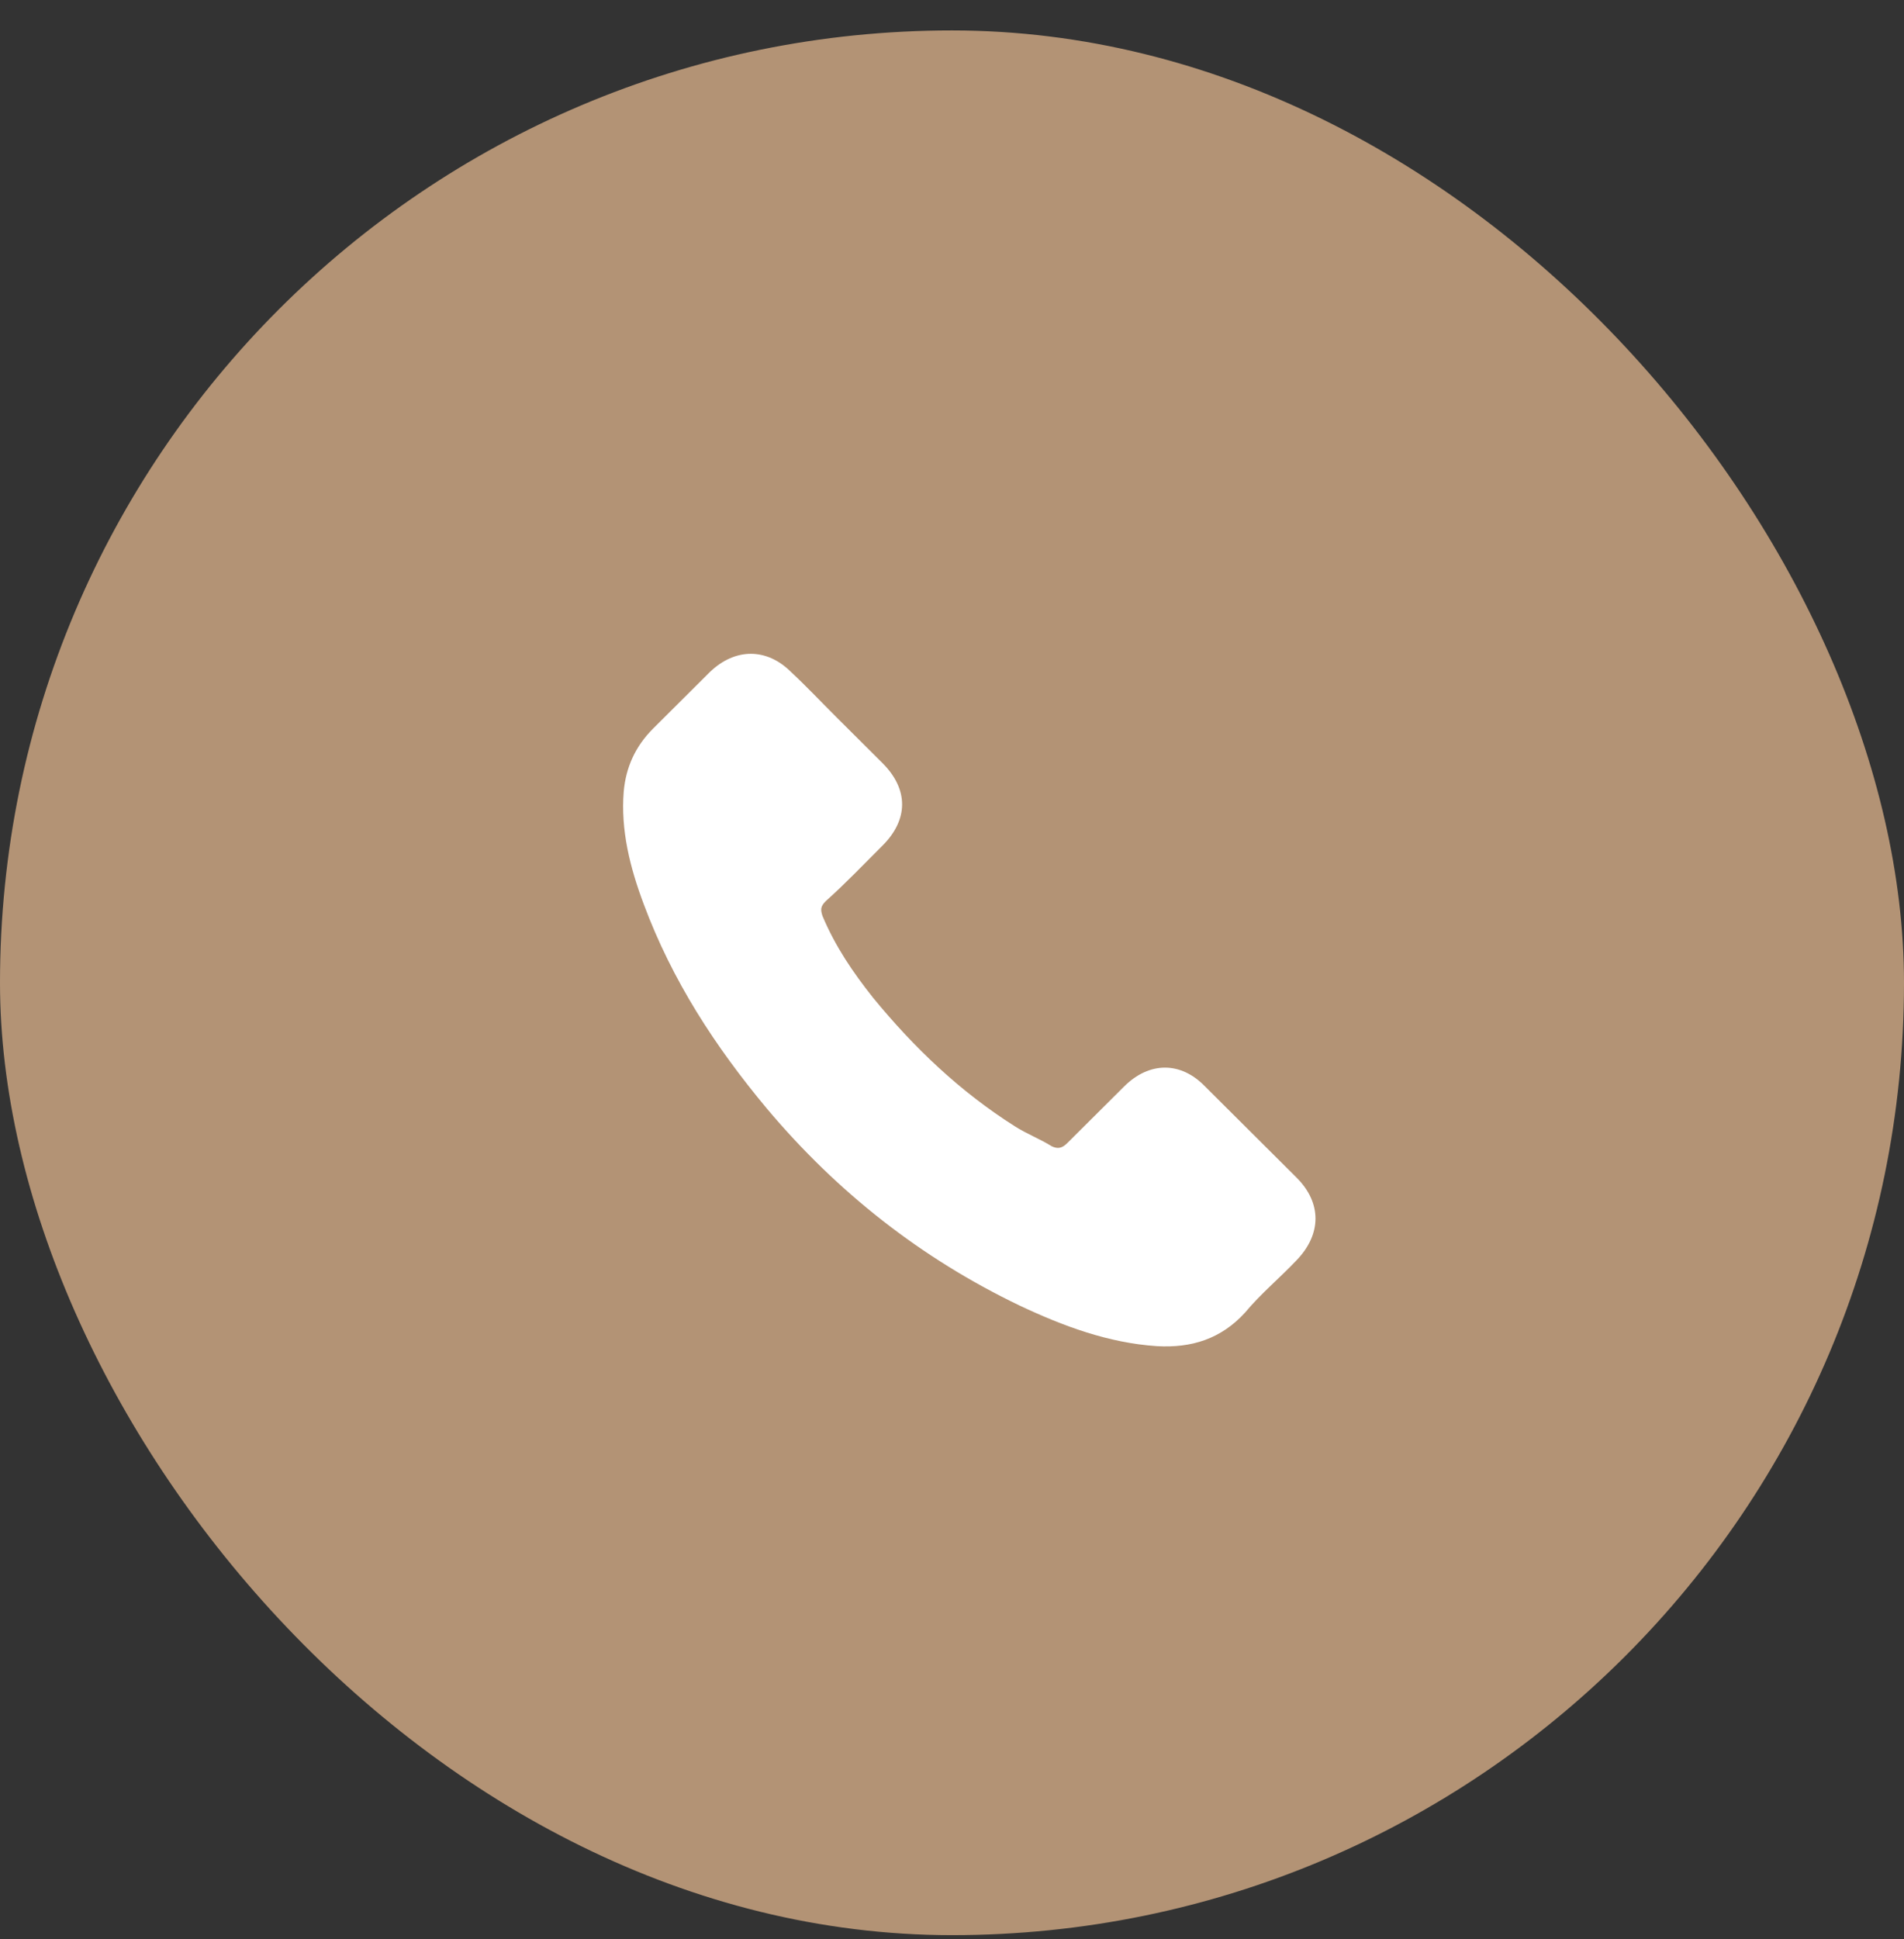
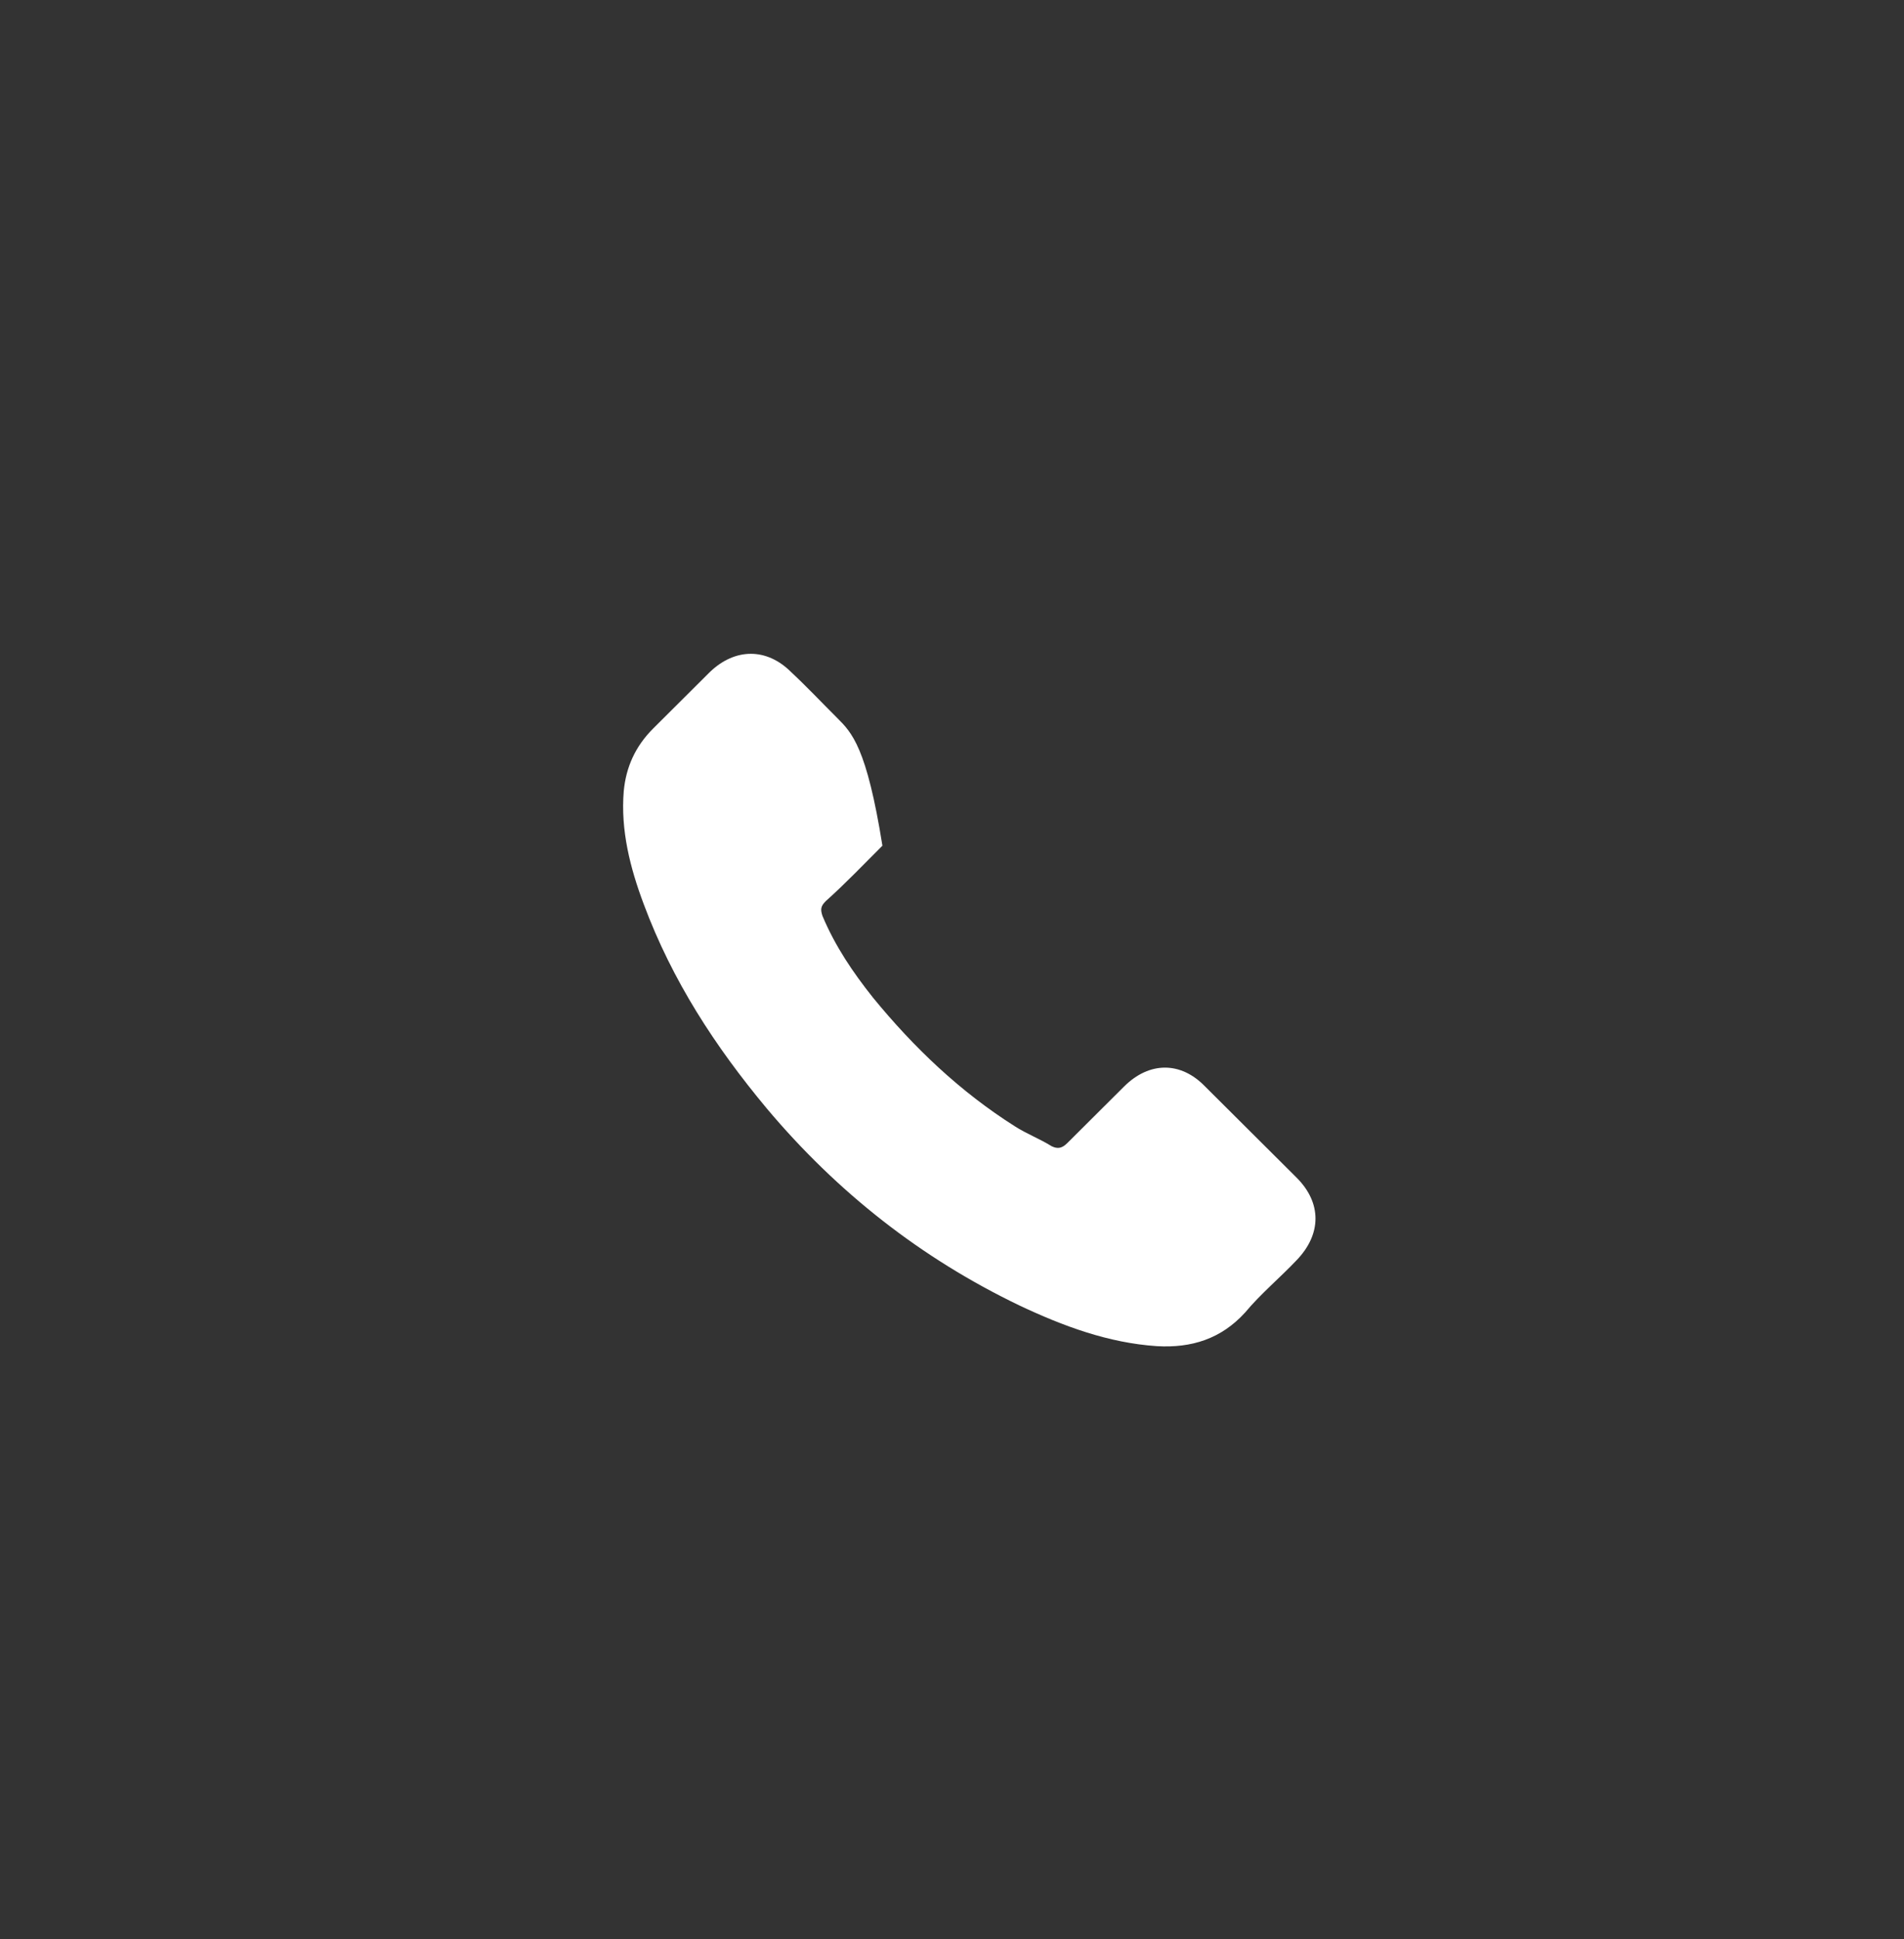
<svg xmlns="http://www.w3.org/2000/svg" width="55" height="56" viewBox="0 0 55 56" fill="none">
  <rect x="0" y="0" width="55" height="56" fill="#333333" stroke="none" />
-   <rect y="0.879" width="55" height="55" rx="27.5" fill="#b39375" />
-   <path d="M34.811 31.373C34.111 30.647 33.201 30.647 32.472 31.373C31.924 31.919 31.381 32.459 30.833 33.005C30.681 33.156 30.559 33.185 30.378 33.098C30.046 32.889 29.649 32.738 29.316 32.523C27.736 31.524 26.4 30.252 25.216 28.805C24.639 28.079 24.125 27.324 23.758 26.447C23.7 26.267 23.7 26.174 23.851 26.023C24.429 25.506 24.942 24.966 25.49 24.42C26.248 23.665 26.248 22.788 25.49 22.033C25.035 21.58 24.609 21.156 24.184 20.732C23.729 20.279 23.303 19.826 22.848 19.402C22.148 18.705 21.238 18.705 20.509 19.402C19.961 19.948 19.418 20.488 18.87 21.034C18.351 21.551 18.082 22.155 18.018 22.846C17.925 23.967 18.199 25.053 18.596 26.11C19.418 28.317 20.661 30.223 22.148 32.006C24.184 34.428 26.61 36.333 29.439 37.692C30.716 38.296 32.023 38.778 33.417 38.871C34.42 38.929 35.272 38.662 35.966 37.901C36.421 37.355 36.969 36.902 37.453 36.391C38.182 35.636 38.182 34.73 37.453 34.004C36.572 33.127 35.692 32.25 34.811 31.373Z" fill="#fff" />
+   <path d="M34.811 31.373C34.111 30.647 33.201 30.647 32.472 31.373C31.924 31.919 31.381 32.459 30.833 33.005C30.681 33.156 30.559 33.185 30.378 33.098C30.046 32.889 29.649 32.738 29.316 32.523C27.736 31.524 26.4 30.252 25.216 28.805C24.639 28.079 24.125 27.324 23.758 26.447C23.7 26.267 23.7 26.174 23.851 26.023C24.429 25.506 24.942 24.966 25.49 24.42C25.035 21.58 24.609 21.156 24.184 20.732C23.729 20.279 23.303 19.826 22.848 19.402C22.148 18.705 21.238 18.705 20.509 19.402C19.961 19.948 19.418 20.488 18.87 21.034C18.351 21.551 18.082 22.155 18.018 22.846C17.925 23.967 18.199 25.053 18.596 26.11C19.418 28.317 20.661 30.223 22.148 32.006C24.184 34.428 26.61 36.333 29.439 37.692C30.716 38.296 32.023 38.778 33.417 38.871C34.42 38.929 35.272 38.662 35.966 37.901C36.421 37.355 36.969 36.902 37.453 36.391C38.182 35.636 38.182 34.73 37.453 34.004C36.572 33.127 35.692 32.25 34.811 31.373Z" fill="#fff" />
</svg>